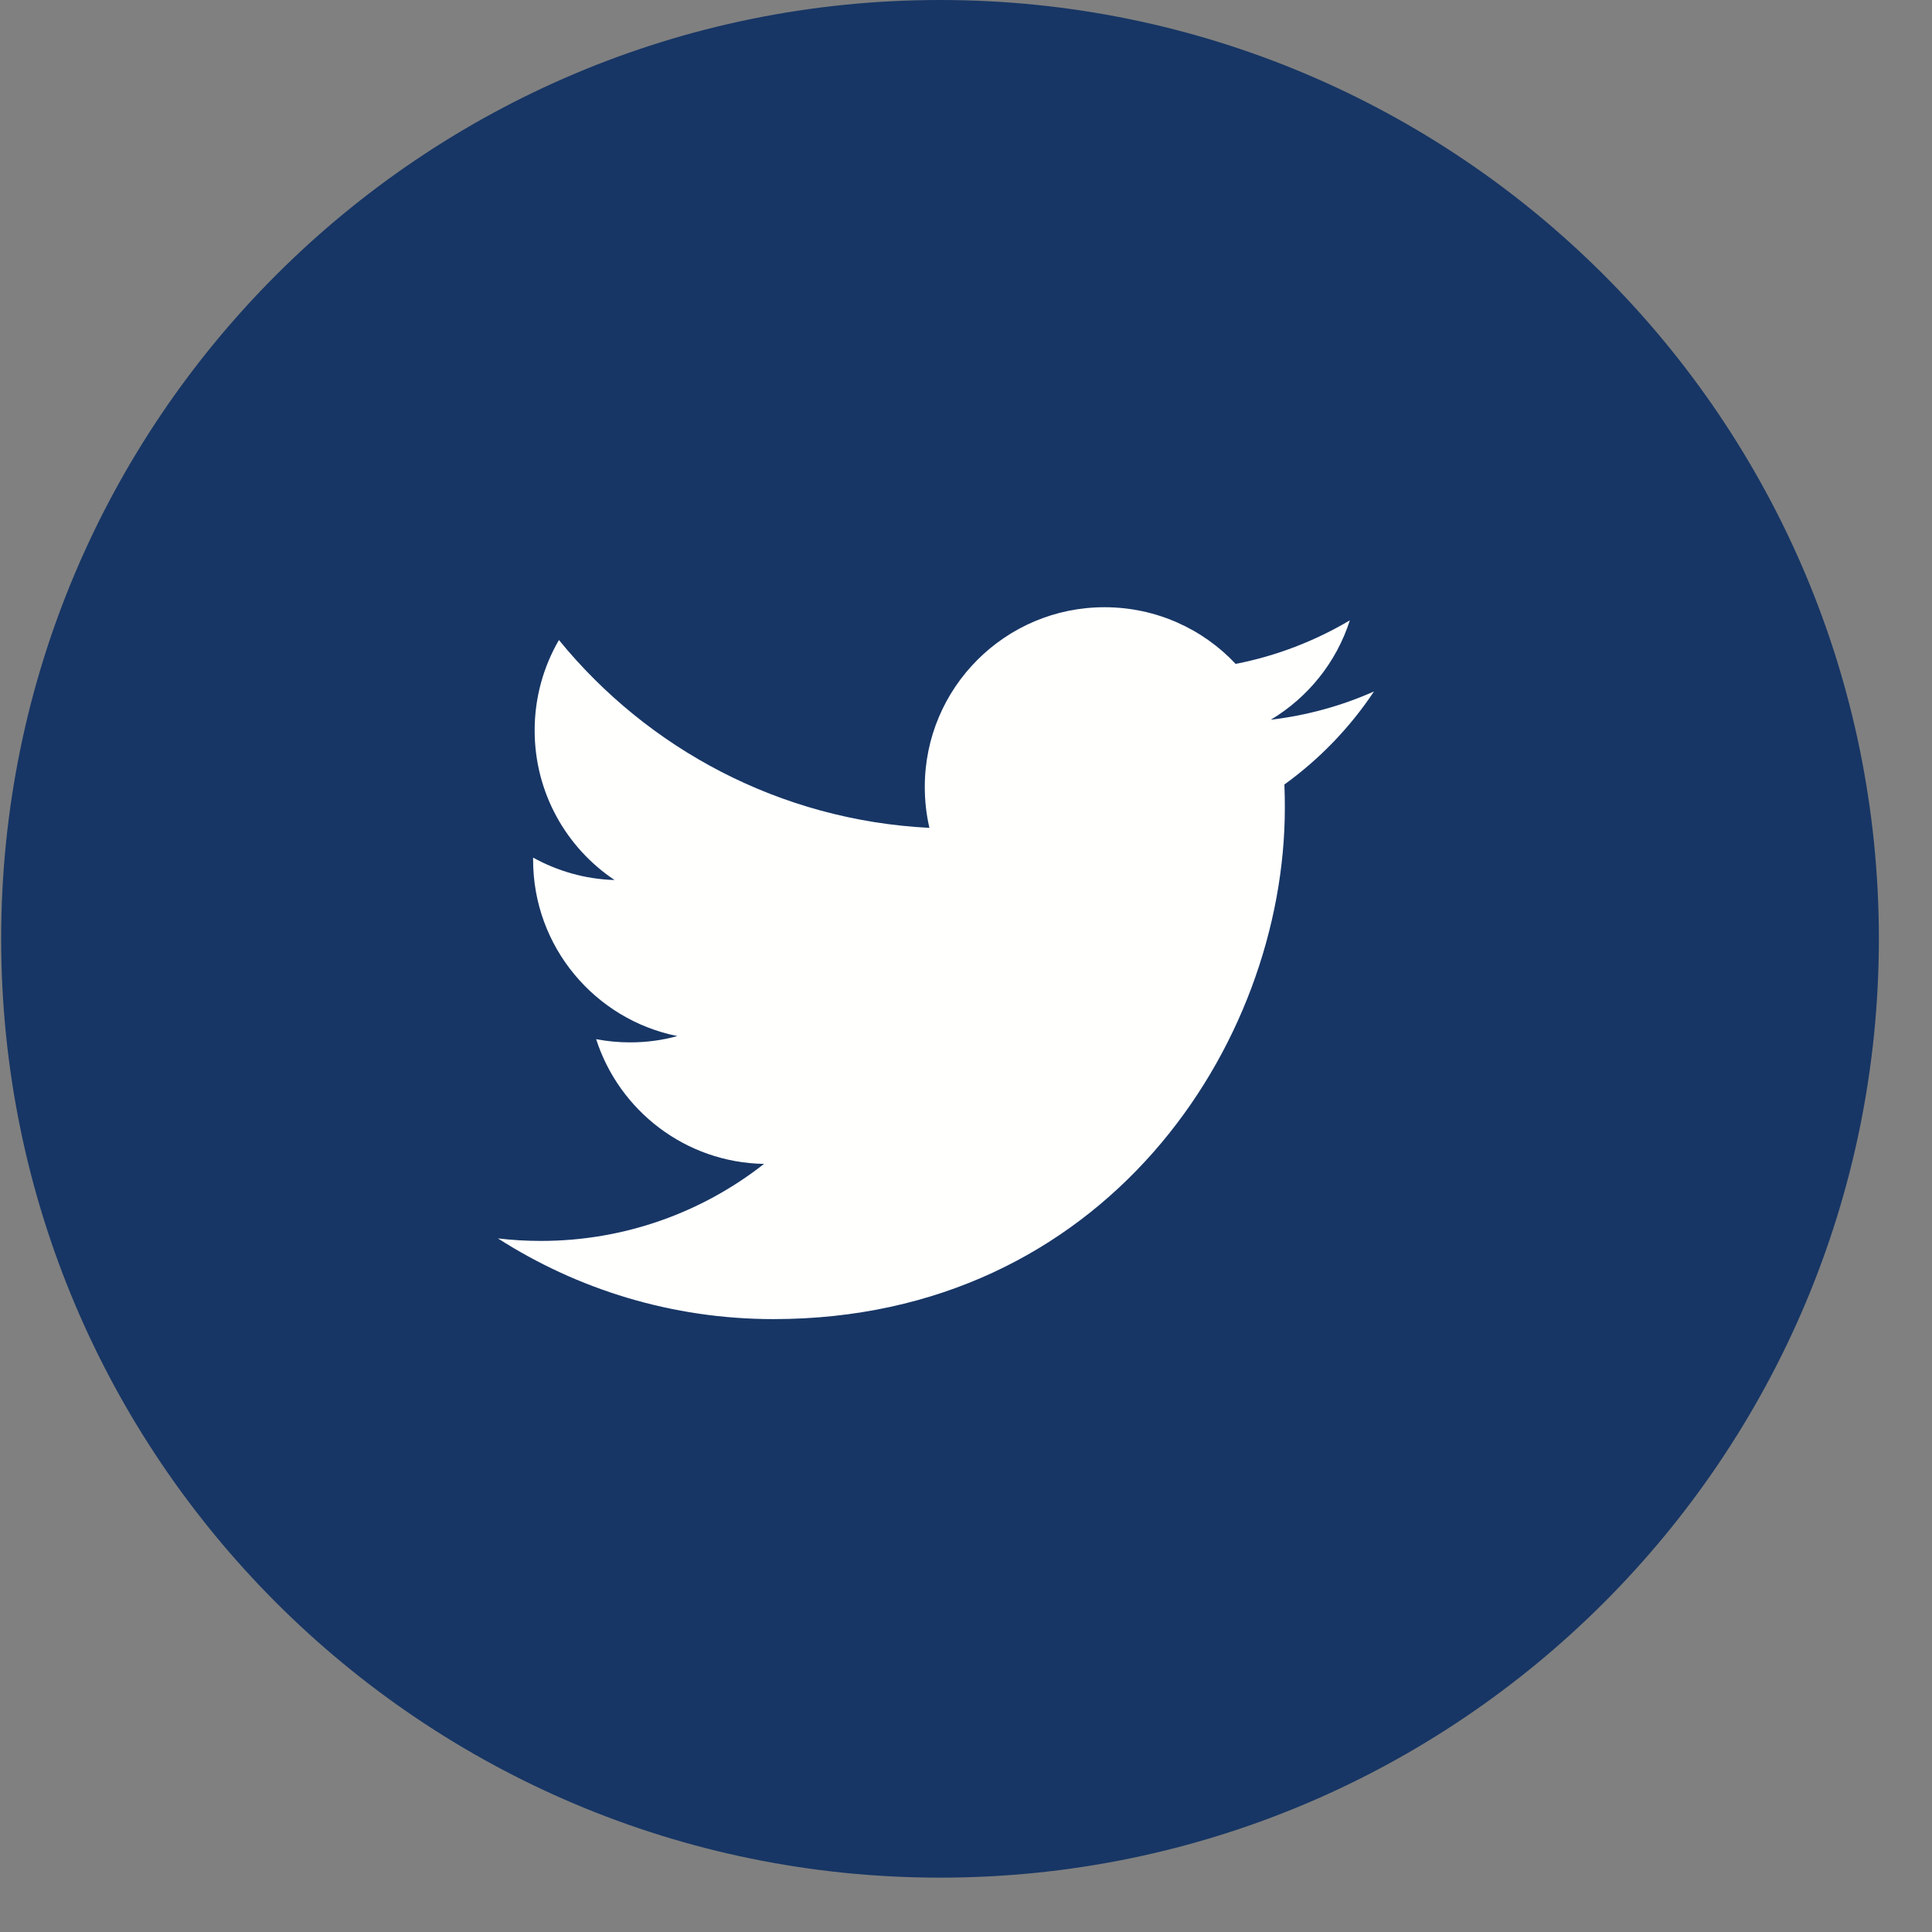
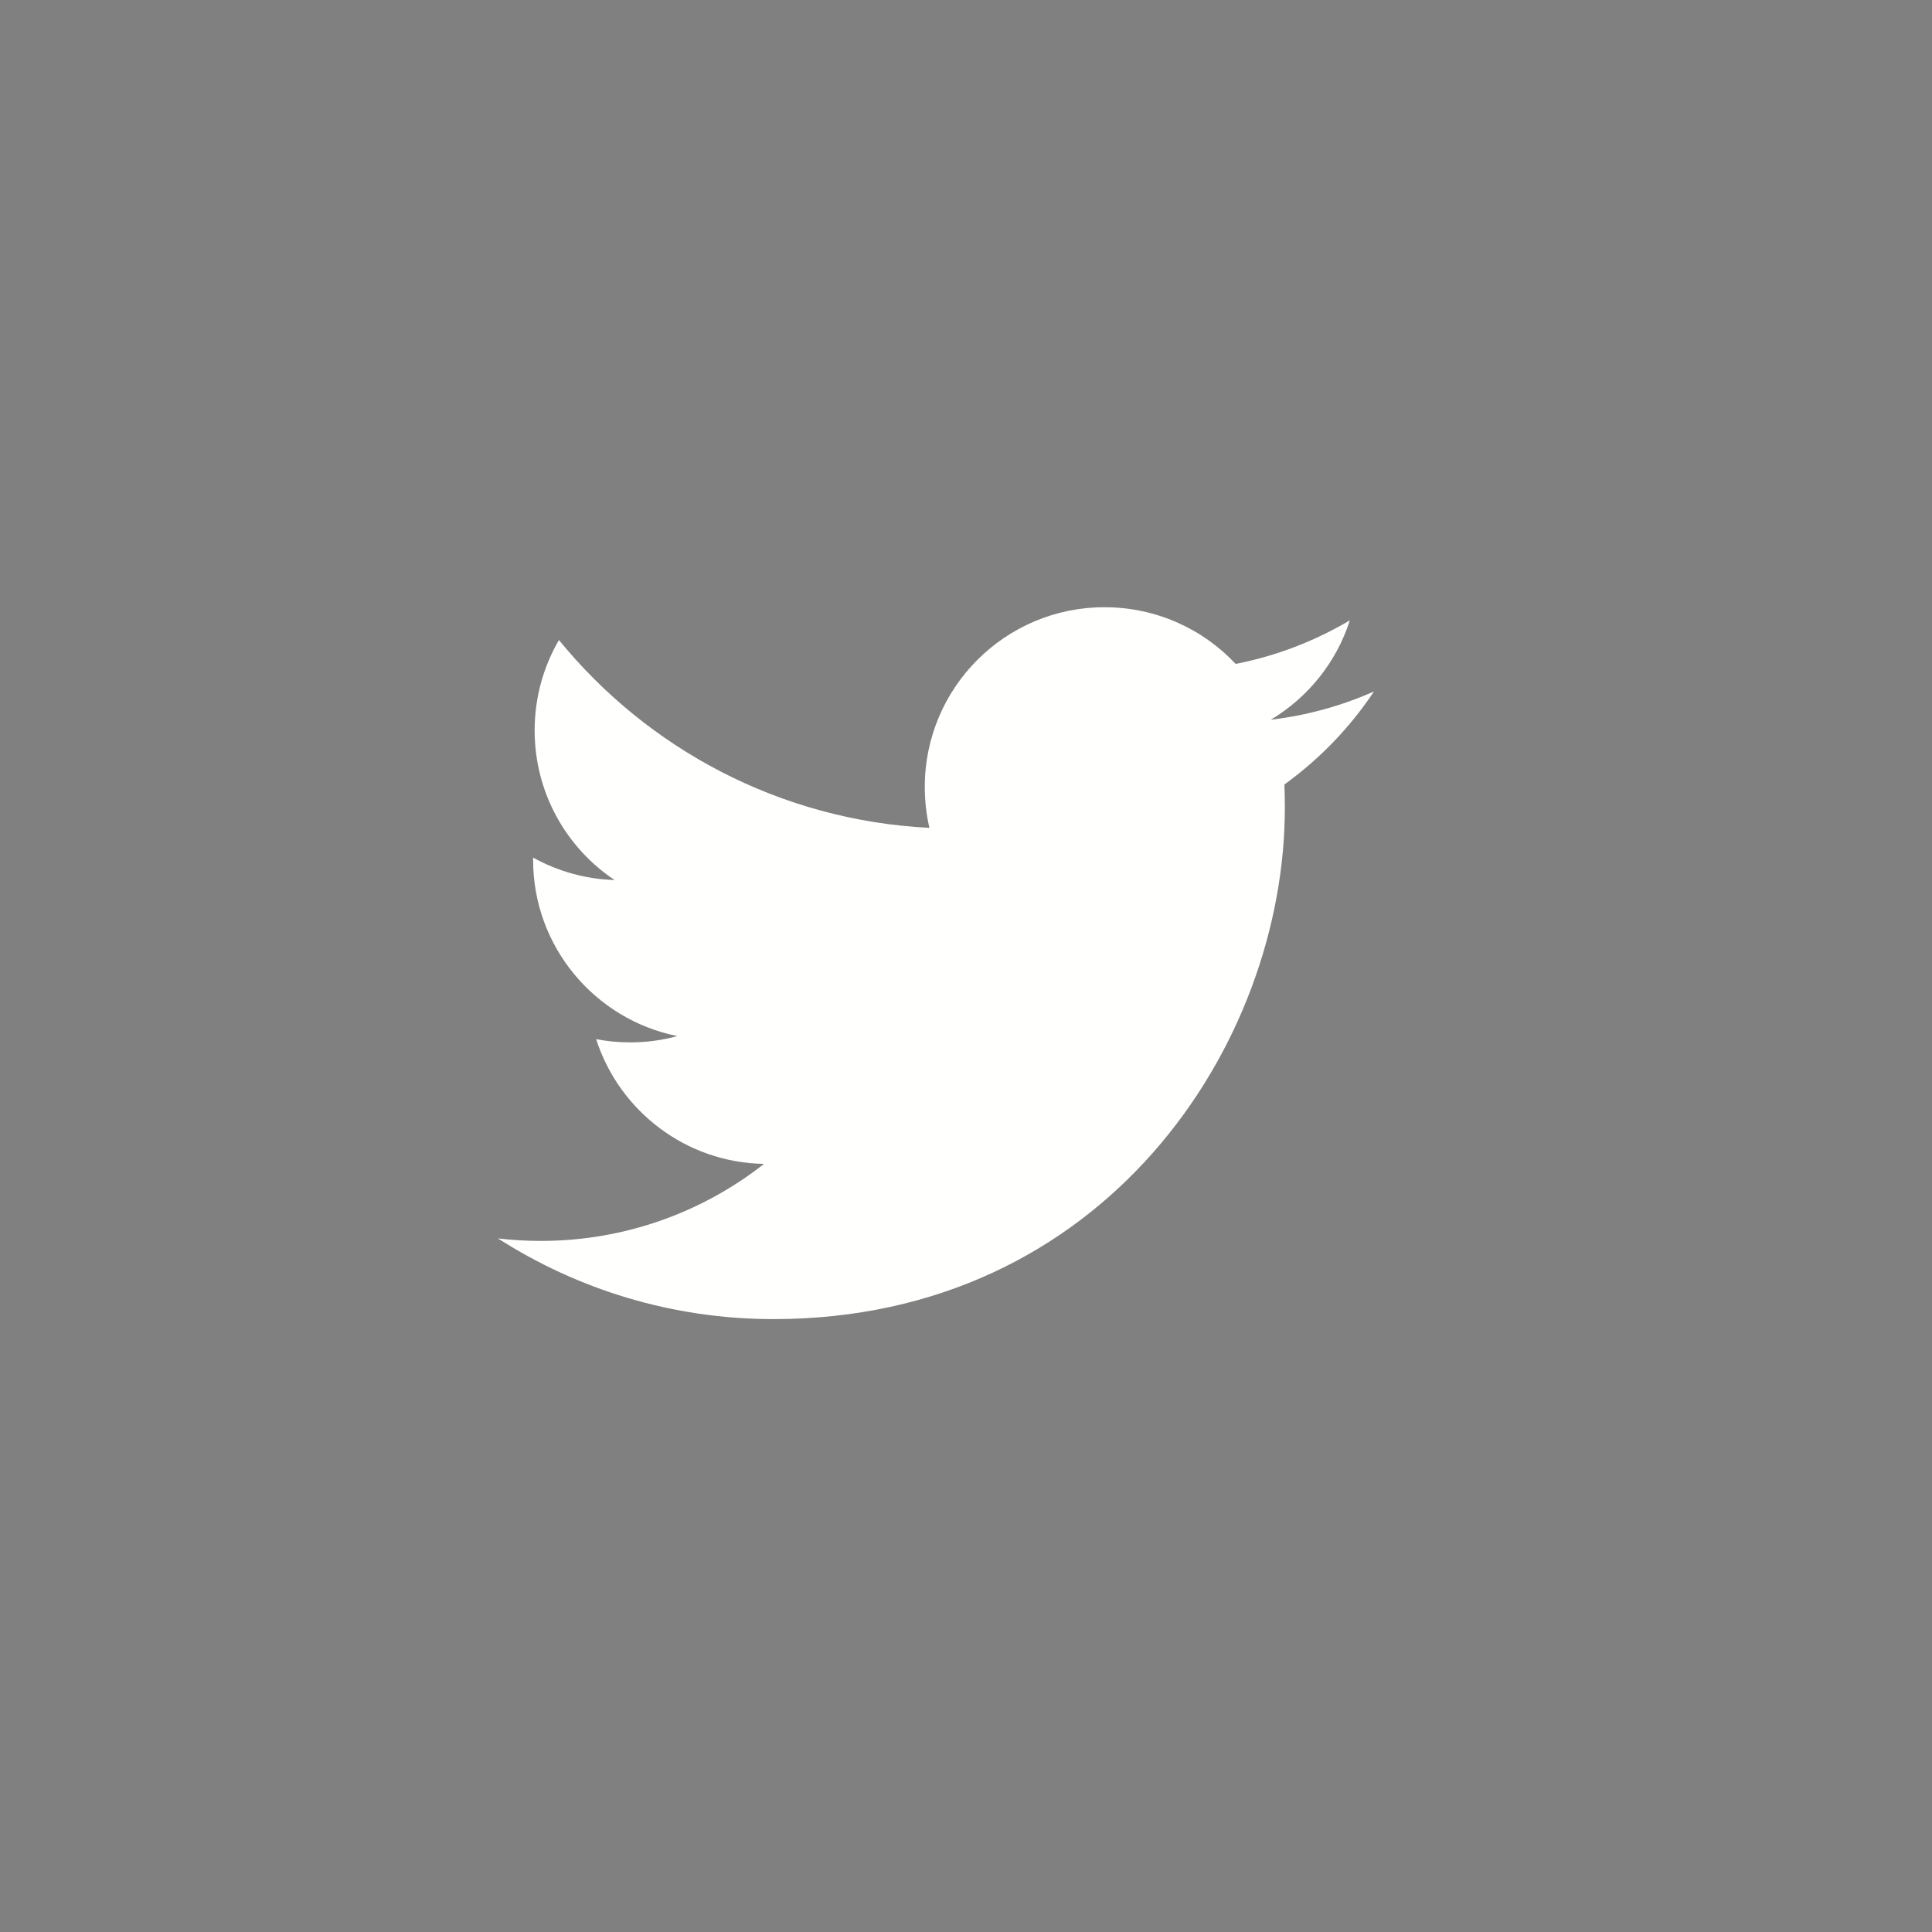
<svg xmlns="http://www.w3.org/2000/svg" width="30px" height="30px" viewBox="0 0 30 30" version="1.1">
  <rect x="0" y="0" width="30" height="30" fill="#808080" stroke="none" />
  <title>Group 13</title>
  <desc>Created with Sketch.</desc>
  <g id="Page-1" stroke="none" stroke-width="1" fill="none" fill-rule="evenodd">
    <g id="Group-13" transform="translate(0.018, 0)" fill-rule="nonzero">
-       <path d="M14.579,29.156 C22.63,29.156 29.157,22.629 29.157,14.577 C29.157,6.527 22.63,-3.90798505e-14 14.579,-3.90798505e-14 C6.527,-3.90798505e-14 -2.48689958e-14,6.527 -2.48689958e-14,14.577 C-2.48689958e-14,22.629 6.527,29.156 14.579,29.156" id="Fill-169" fill="#173665" />
      <path d="M21.317,10.737 C20.818,10.959 20.279,11.109 19.715,11.176 C20.291,10.831 20.734,10.285 20.942,9.633 C20.402,9.952 19.806,10.185 19.169,10.309 C18.661,9.767 17.935,9.429 17.132,9.429 C15.592,9.429 14.342,10.678 14.342,12.219 C14.342,12.438 14.366,12.65 14.414,12.855 C12.095,12.738 10.039,11.628 8.661,9.938 C8.421,10.352 8.284,10.831 8.284,11.342 C8.284,12.31 8.776,13.165 9.525,13.665 C9.068,13.652 8.637,13.525 8.26,13.317 L8.26,13.351 C8.26,14.704 9.223,15.832 10.5,16.088 C10.266,16.153 10.019,16.186 9.765,16.186 C9.585,16.186 9.409,16.169 9.239,16.136 C9.595,17.245 10.625,18.052 11.846,18.073 C10.891,18.822 9.687,19.269 8.38,19.269 C8.155,19.269 7.932,19.256 7.714,19.23 C8.949,20.021 10.417,20.483 11.992,20.483 C17.126,20.483 19.933,16.231 19.933,12.543 C19.933,12.422 19.931,12.301 19.926,12.182 C20.471,11.788 20.945,11.297 21.317,10.737" id="Fill-170" fill="#FFFFFE" />
    </g>
  </g>
</svg>